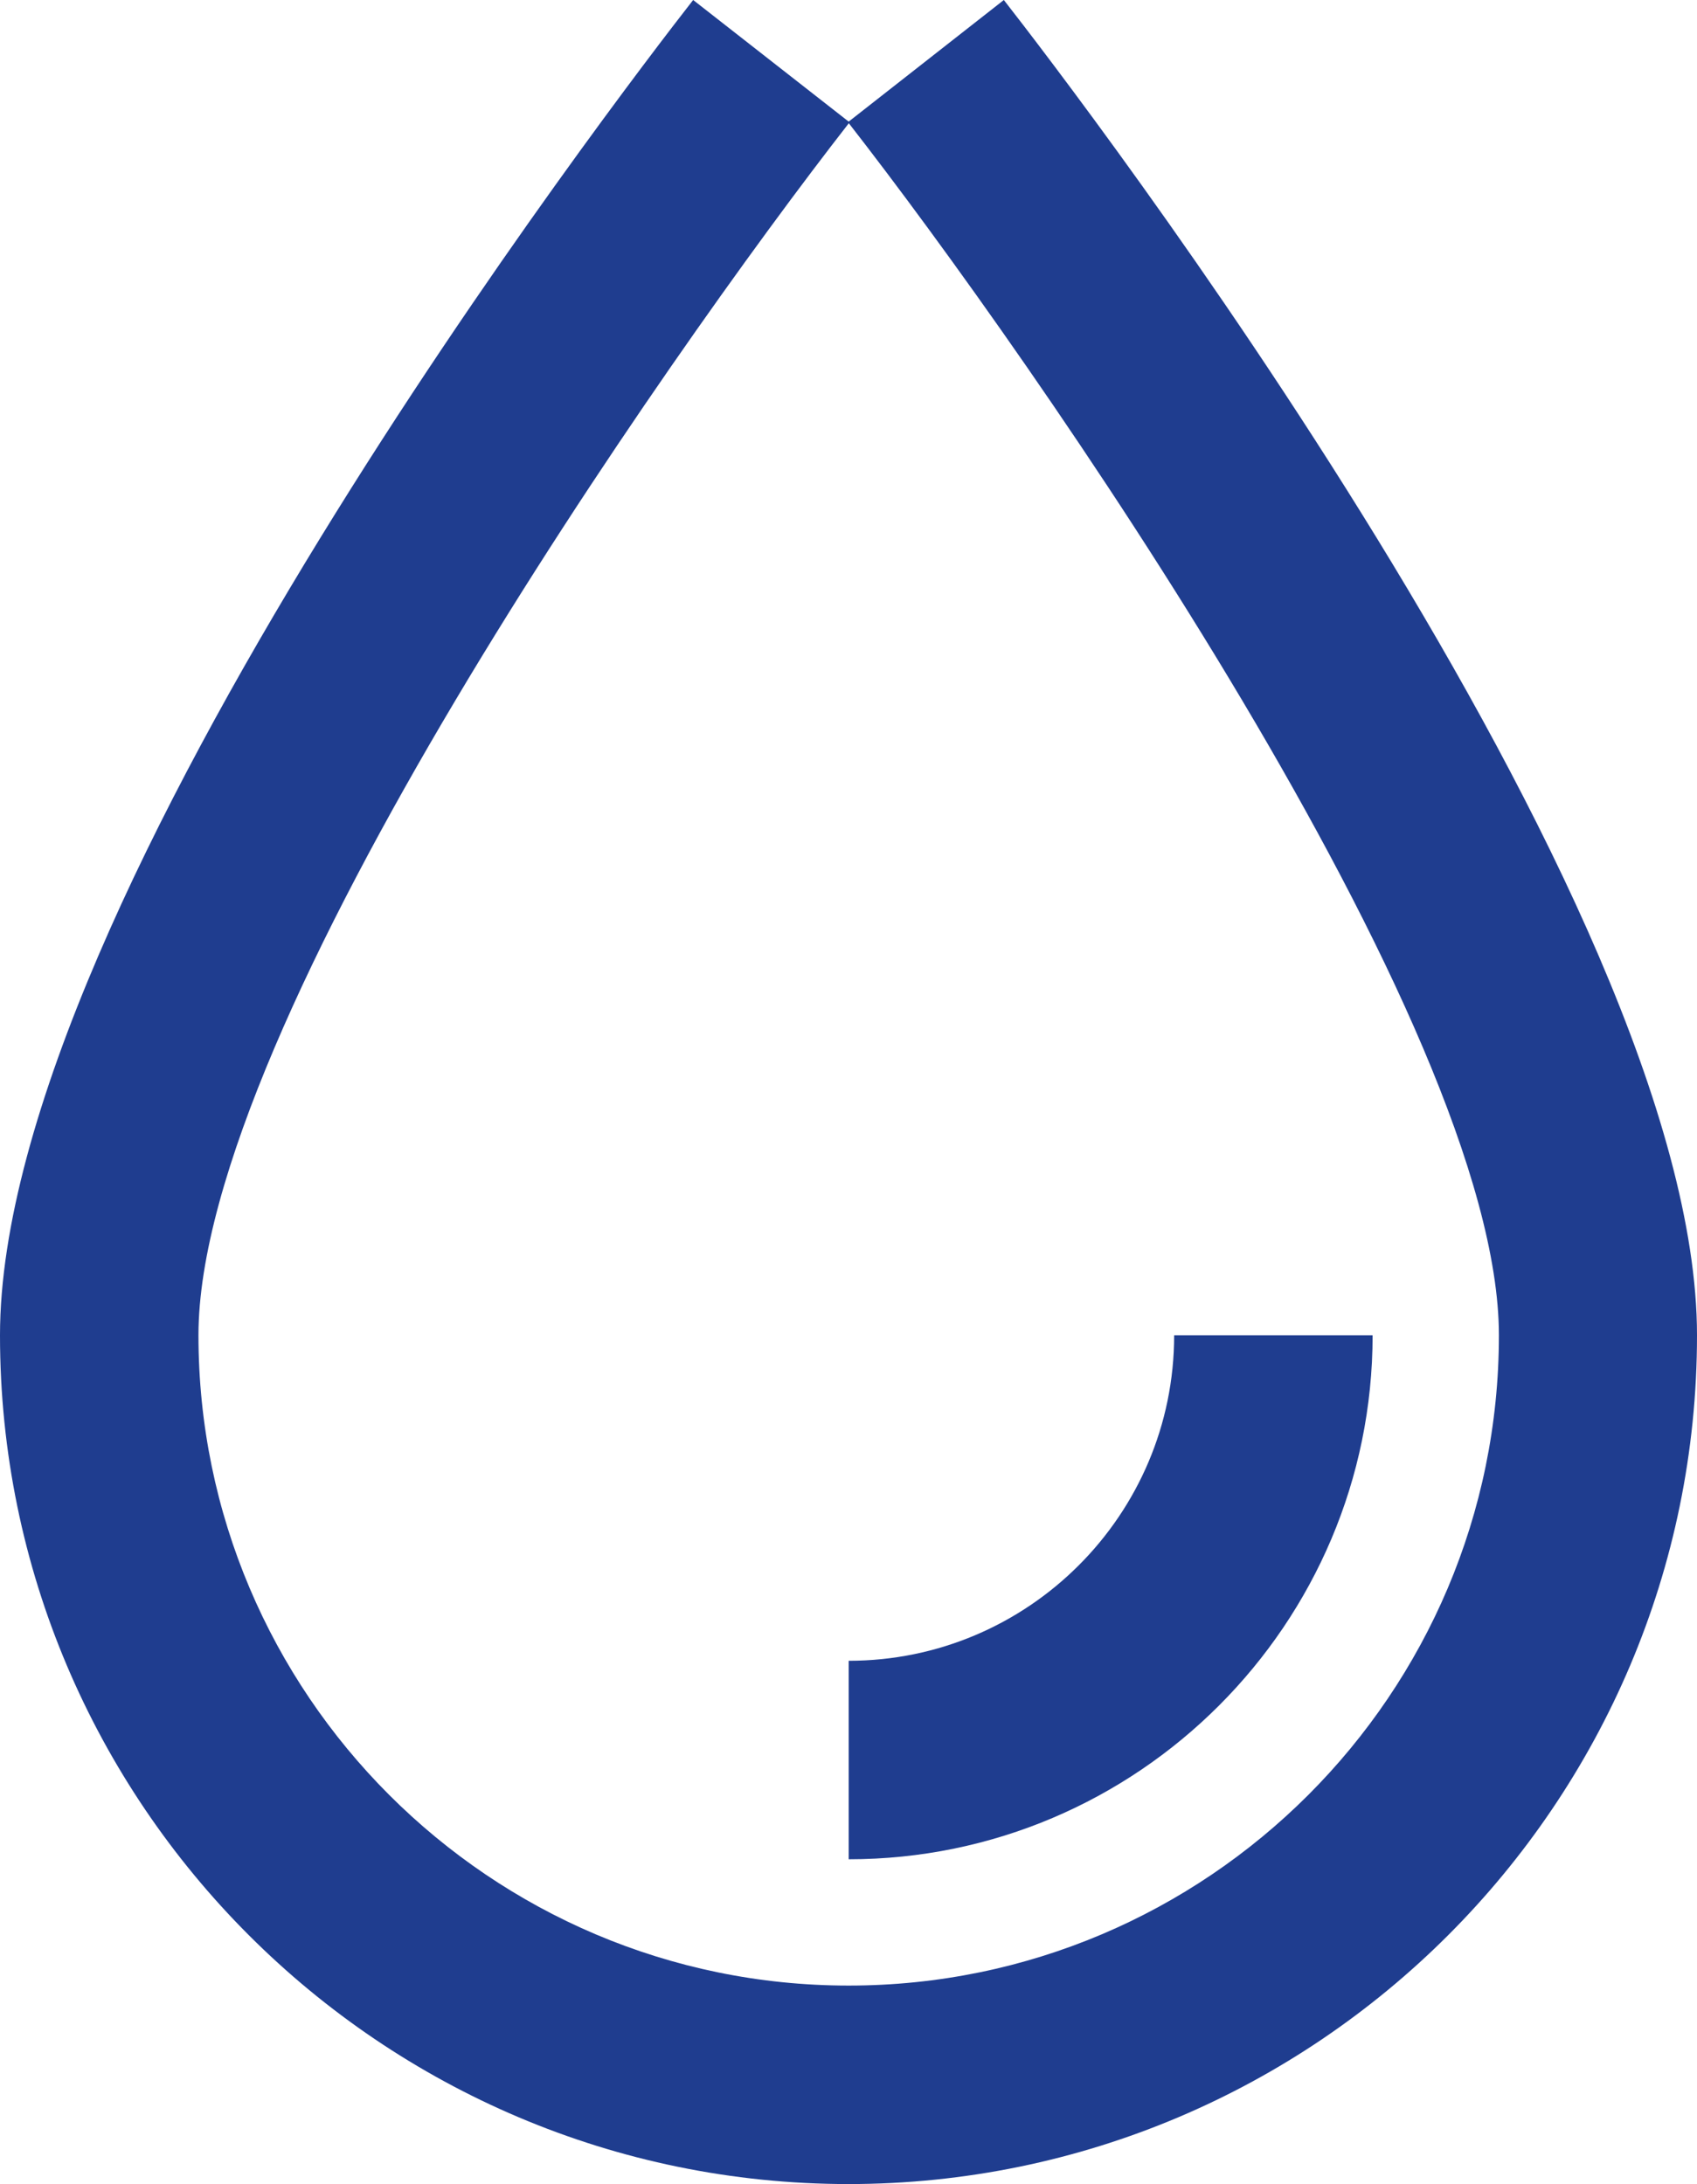
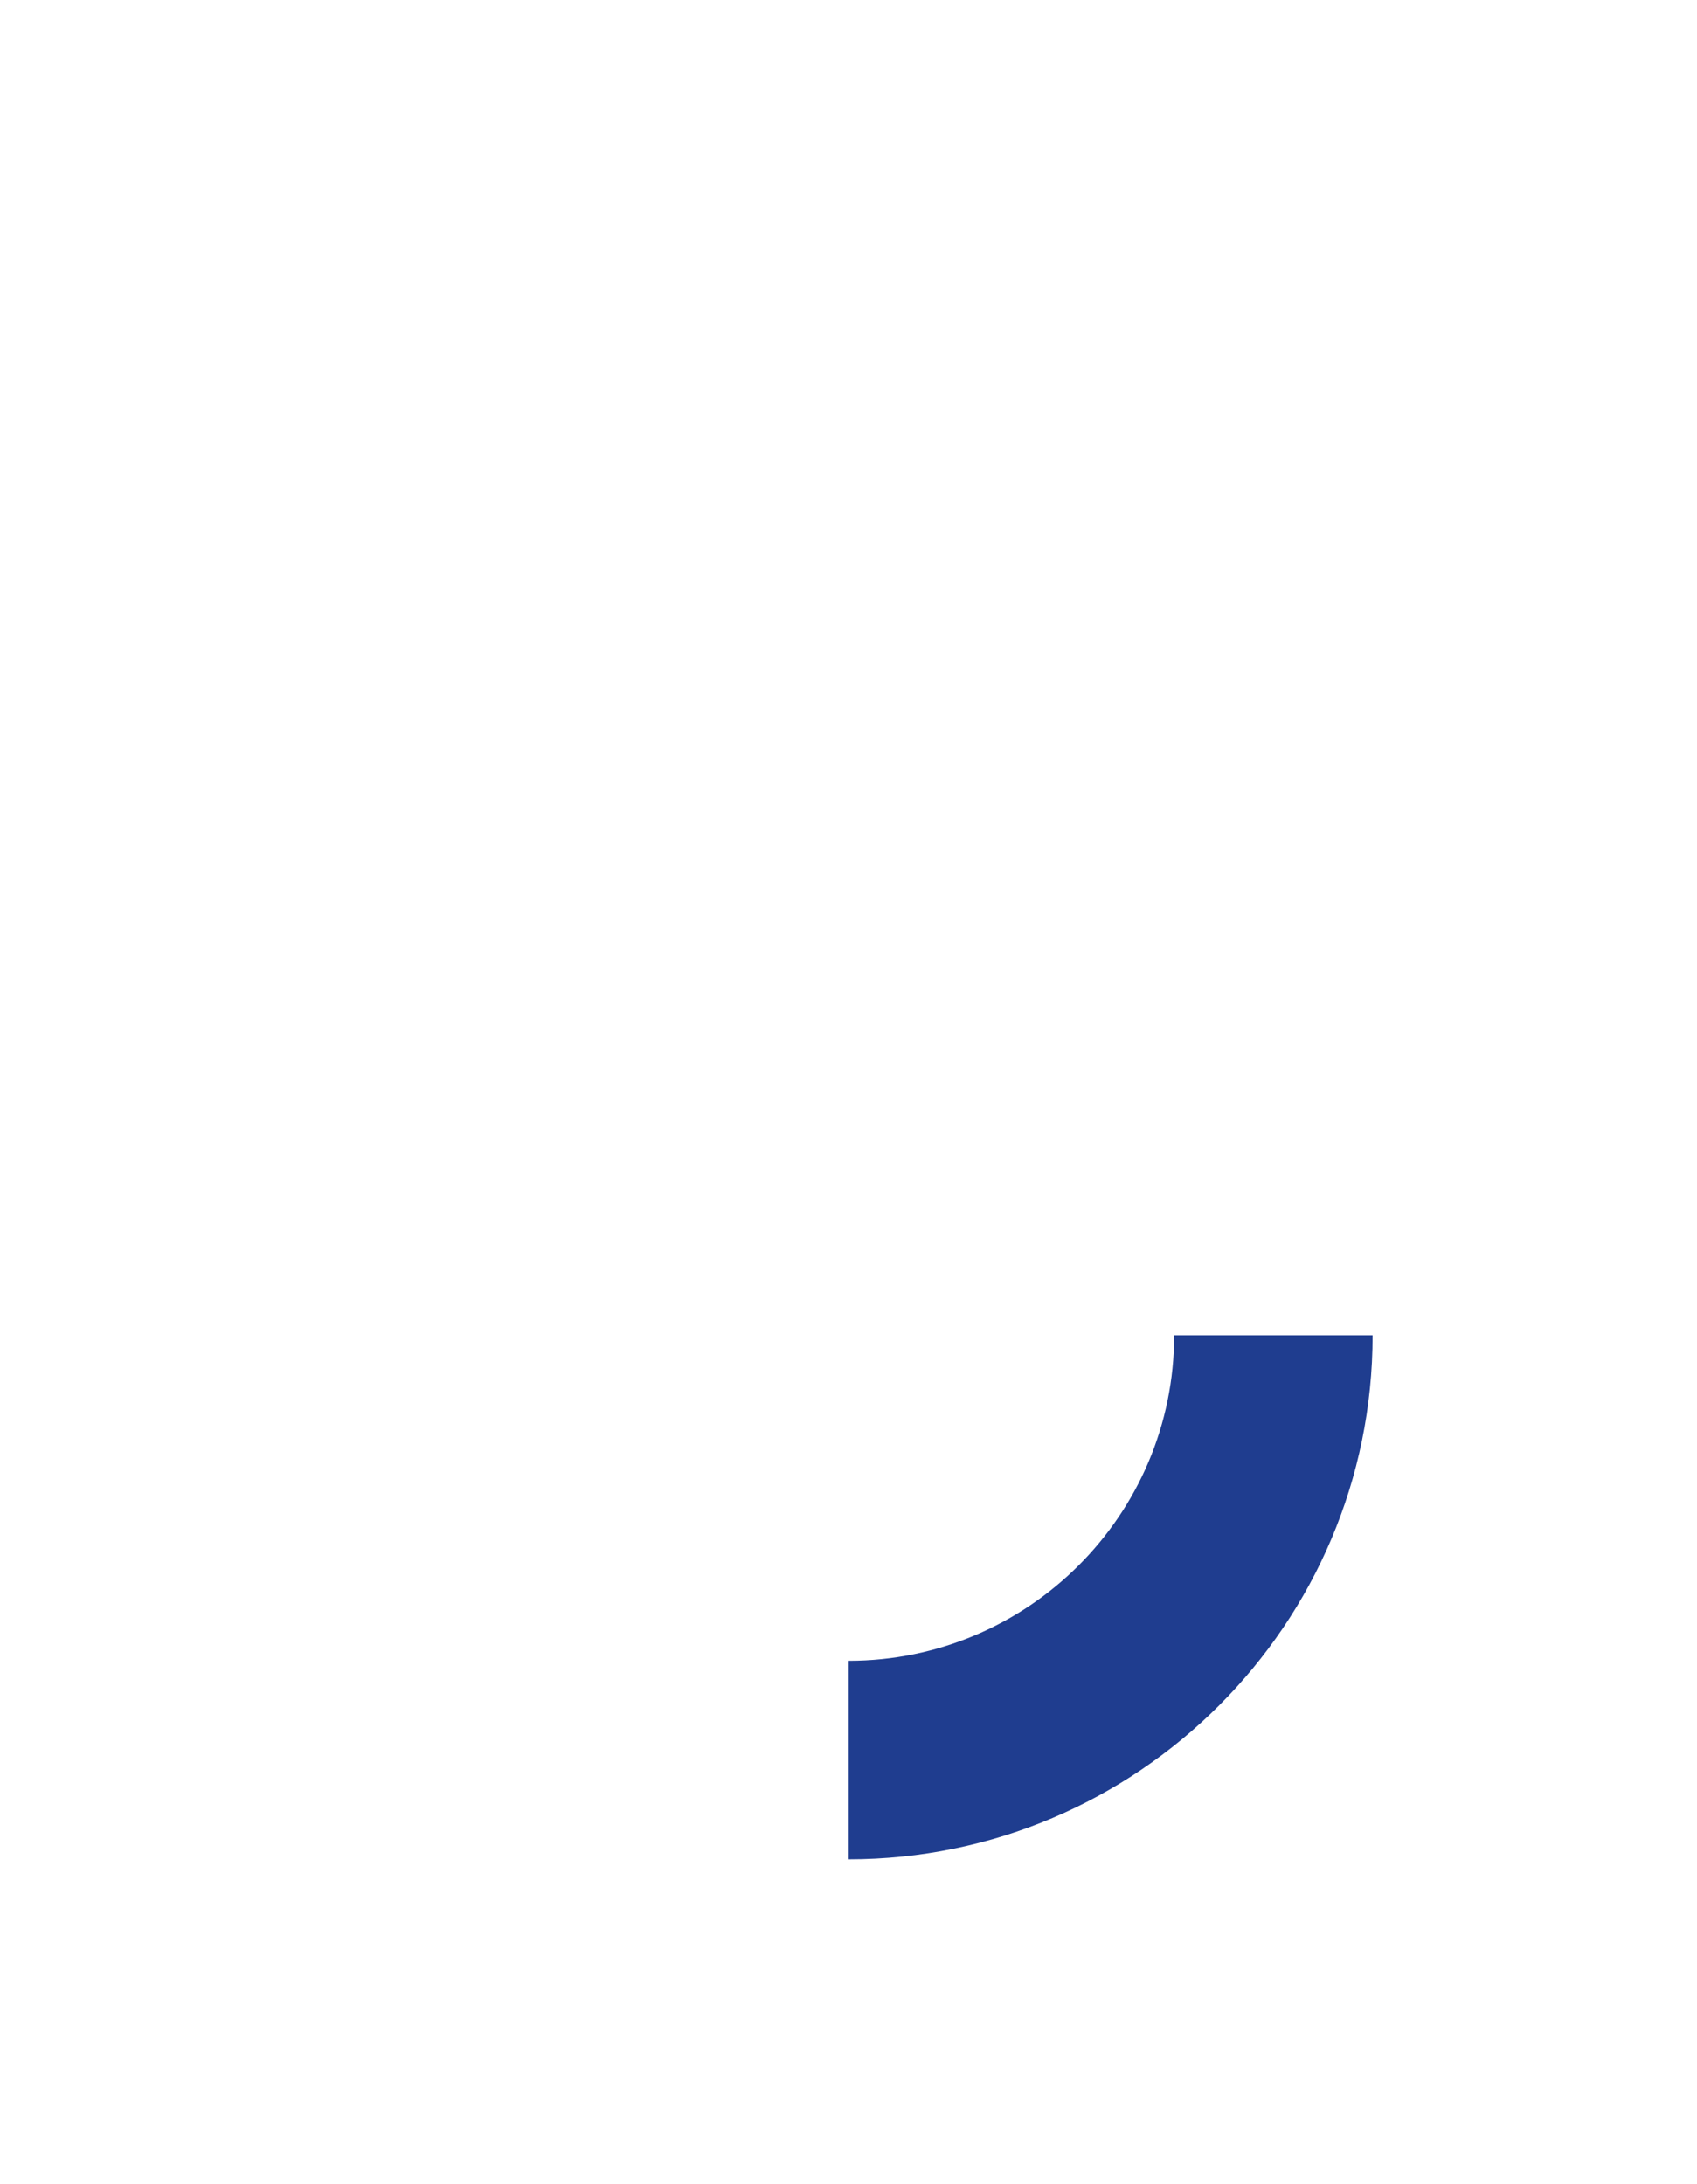
<svg xmlns="http://www.w3.org/2000/svg" id="Layer_1" data-name="Layer 1" width="47.03" height="60.52" viewBox="0 0 47.03 60.52">
-   <path d="M23.52,60.52C10.55,60.52,0,49.97,0,37,0,24.94,17.24,2.52,19.21,0l4.31,3.37L27.82,0c1.97,2.52,19.21,24.94,19.21,37,0,12.97-10.55,23.52-23.52,23.52Zm0-57.1C18.48,9.88,5.5,28.4,5.5,37c0,9.93,8.08,18.02,18.02,18.02s18.02-8.08,18.02-18.02c0-8.61-12.98-27.13-18.02-33.59Z" style="fill: #1f3d8f;" />
-   <path d="M23.52,51.52v-5.5c4.97,0,9.02-4.04,9.02-9.02h5.5c0,8-6.51,14.52-14.52,14.52Z" style="fill: #1f3d8f;" />
+   <path d="M23.52,51.52v-5.5c4.97,0,9.02-4.04,9.02-9.02h5.5c0,8-6.51,14.52-14.52,14.52" style="fill: #1f3d8f;" />
</svg>